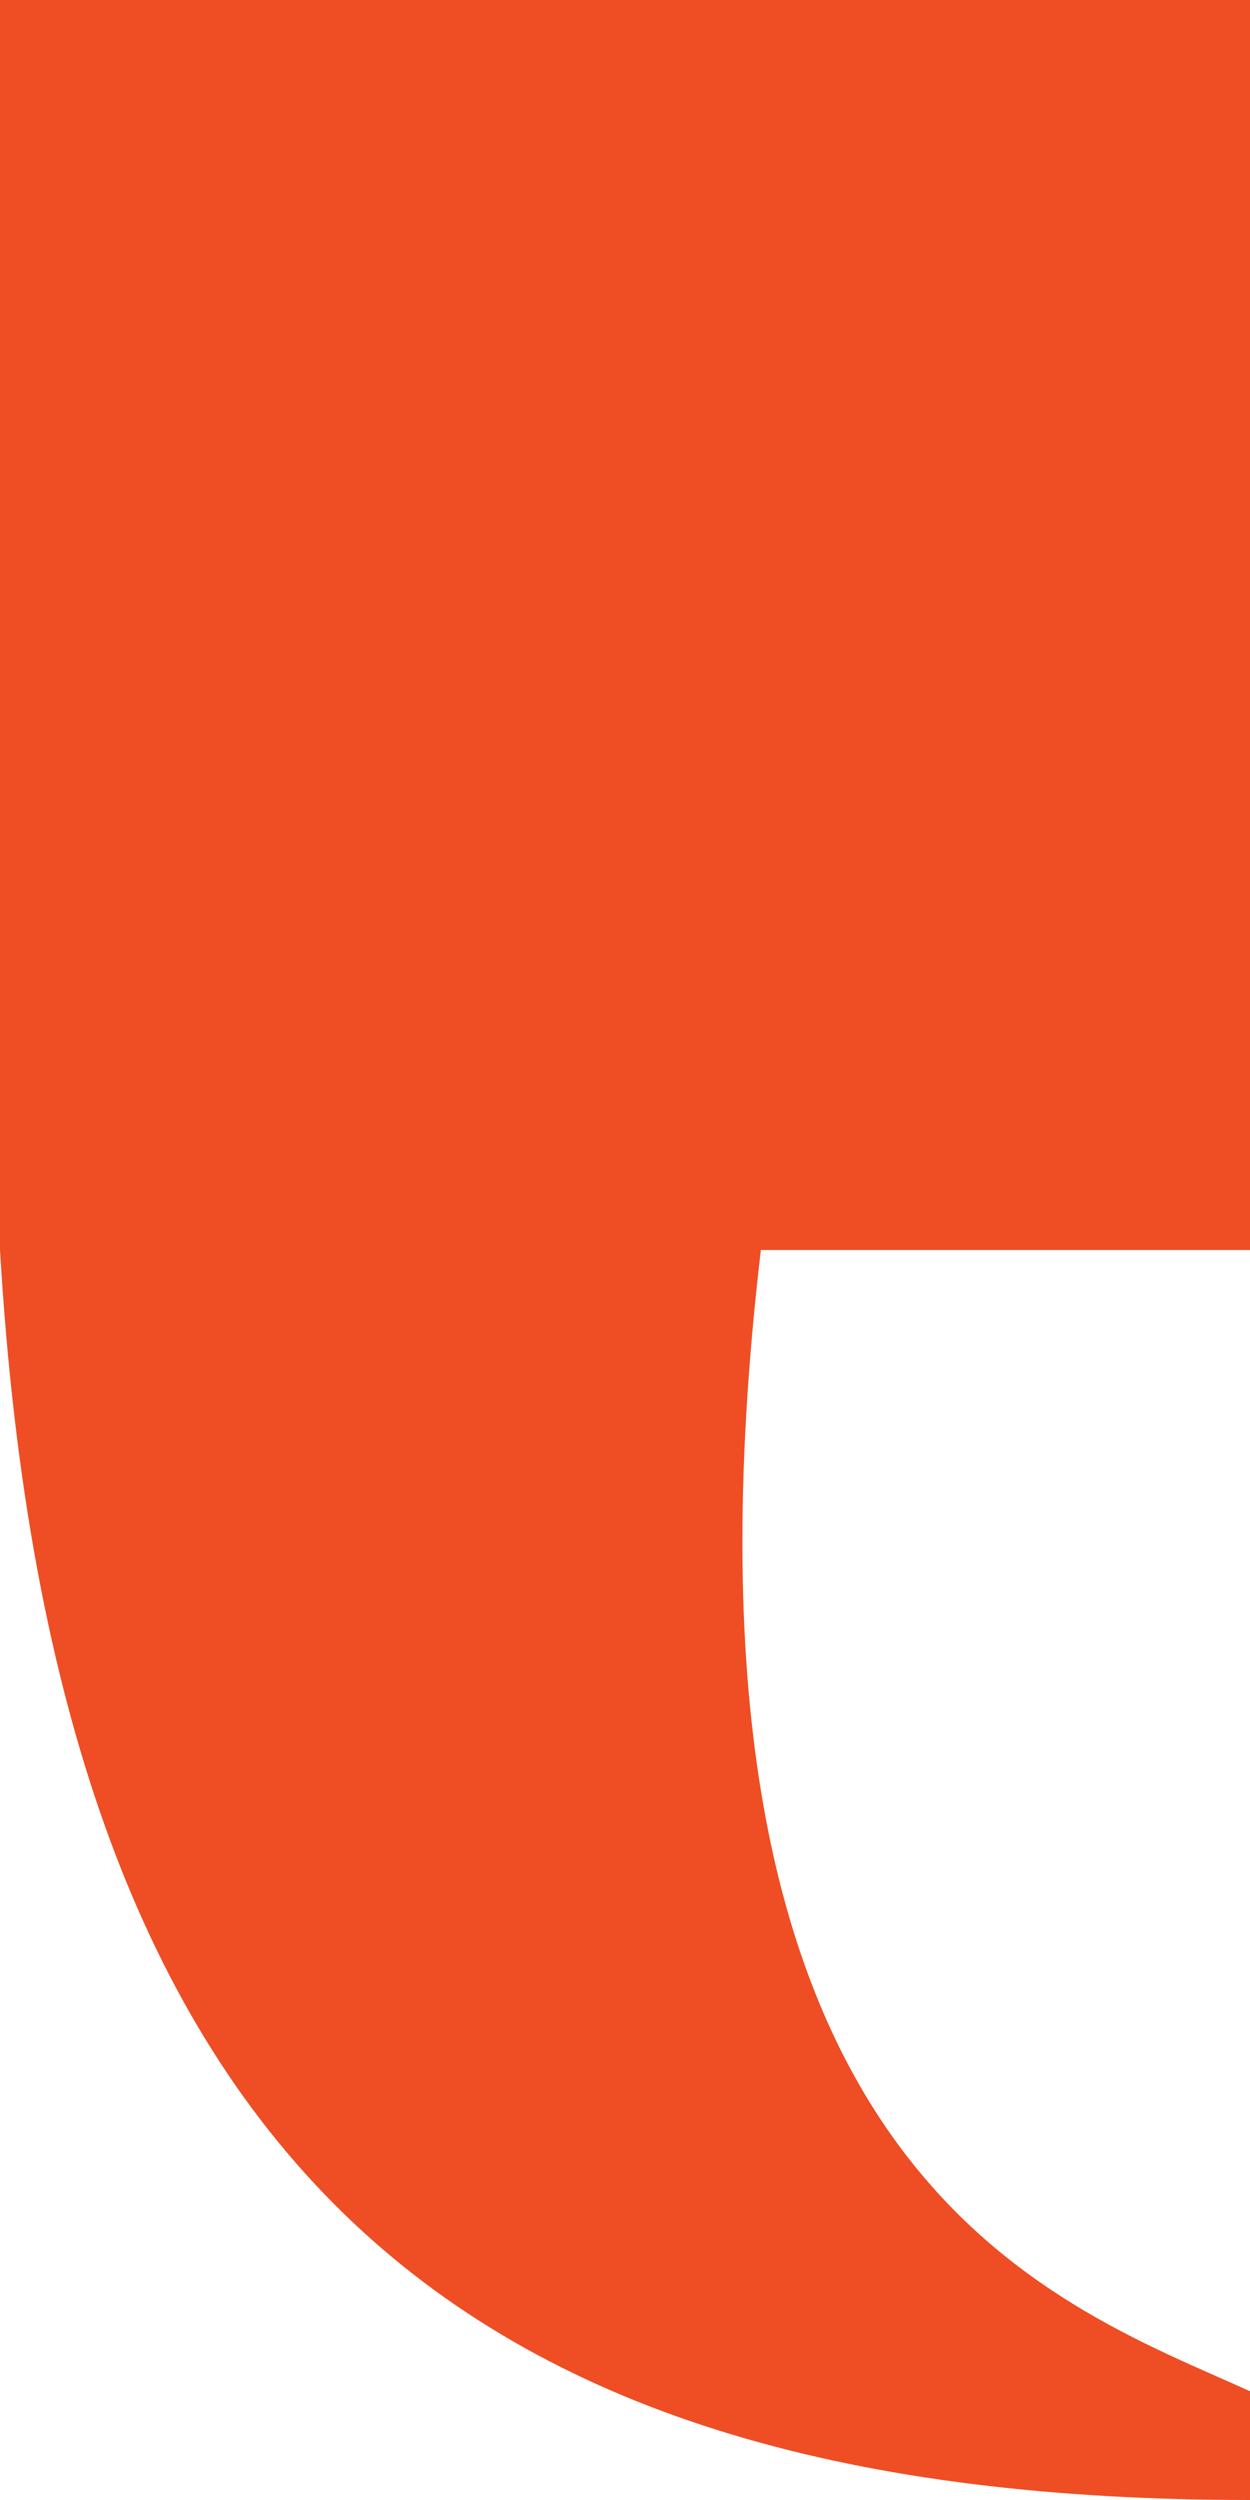
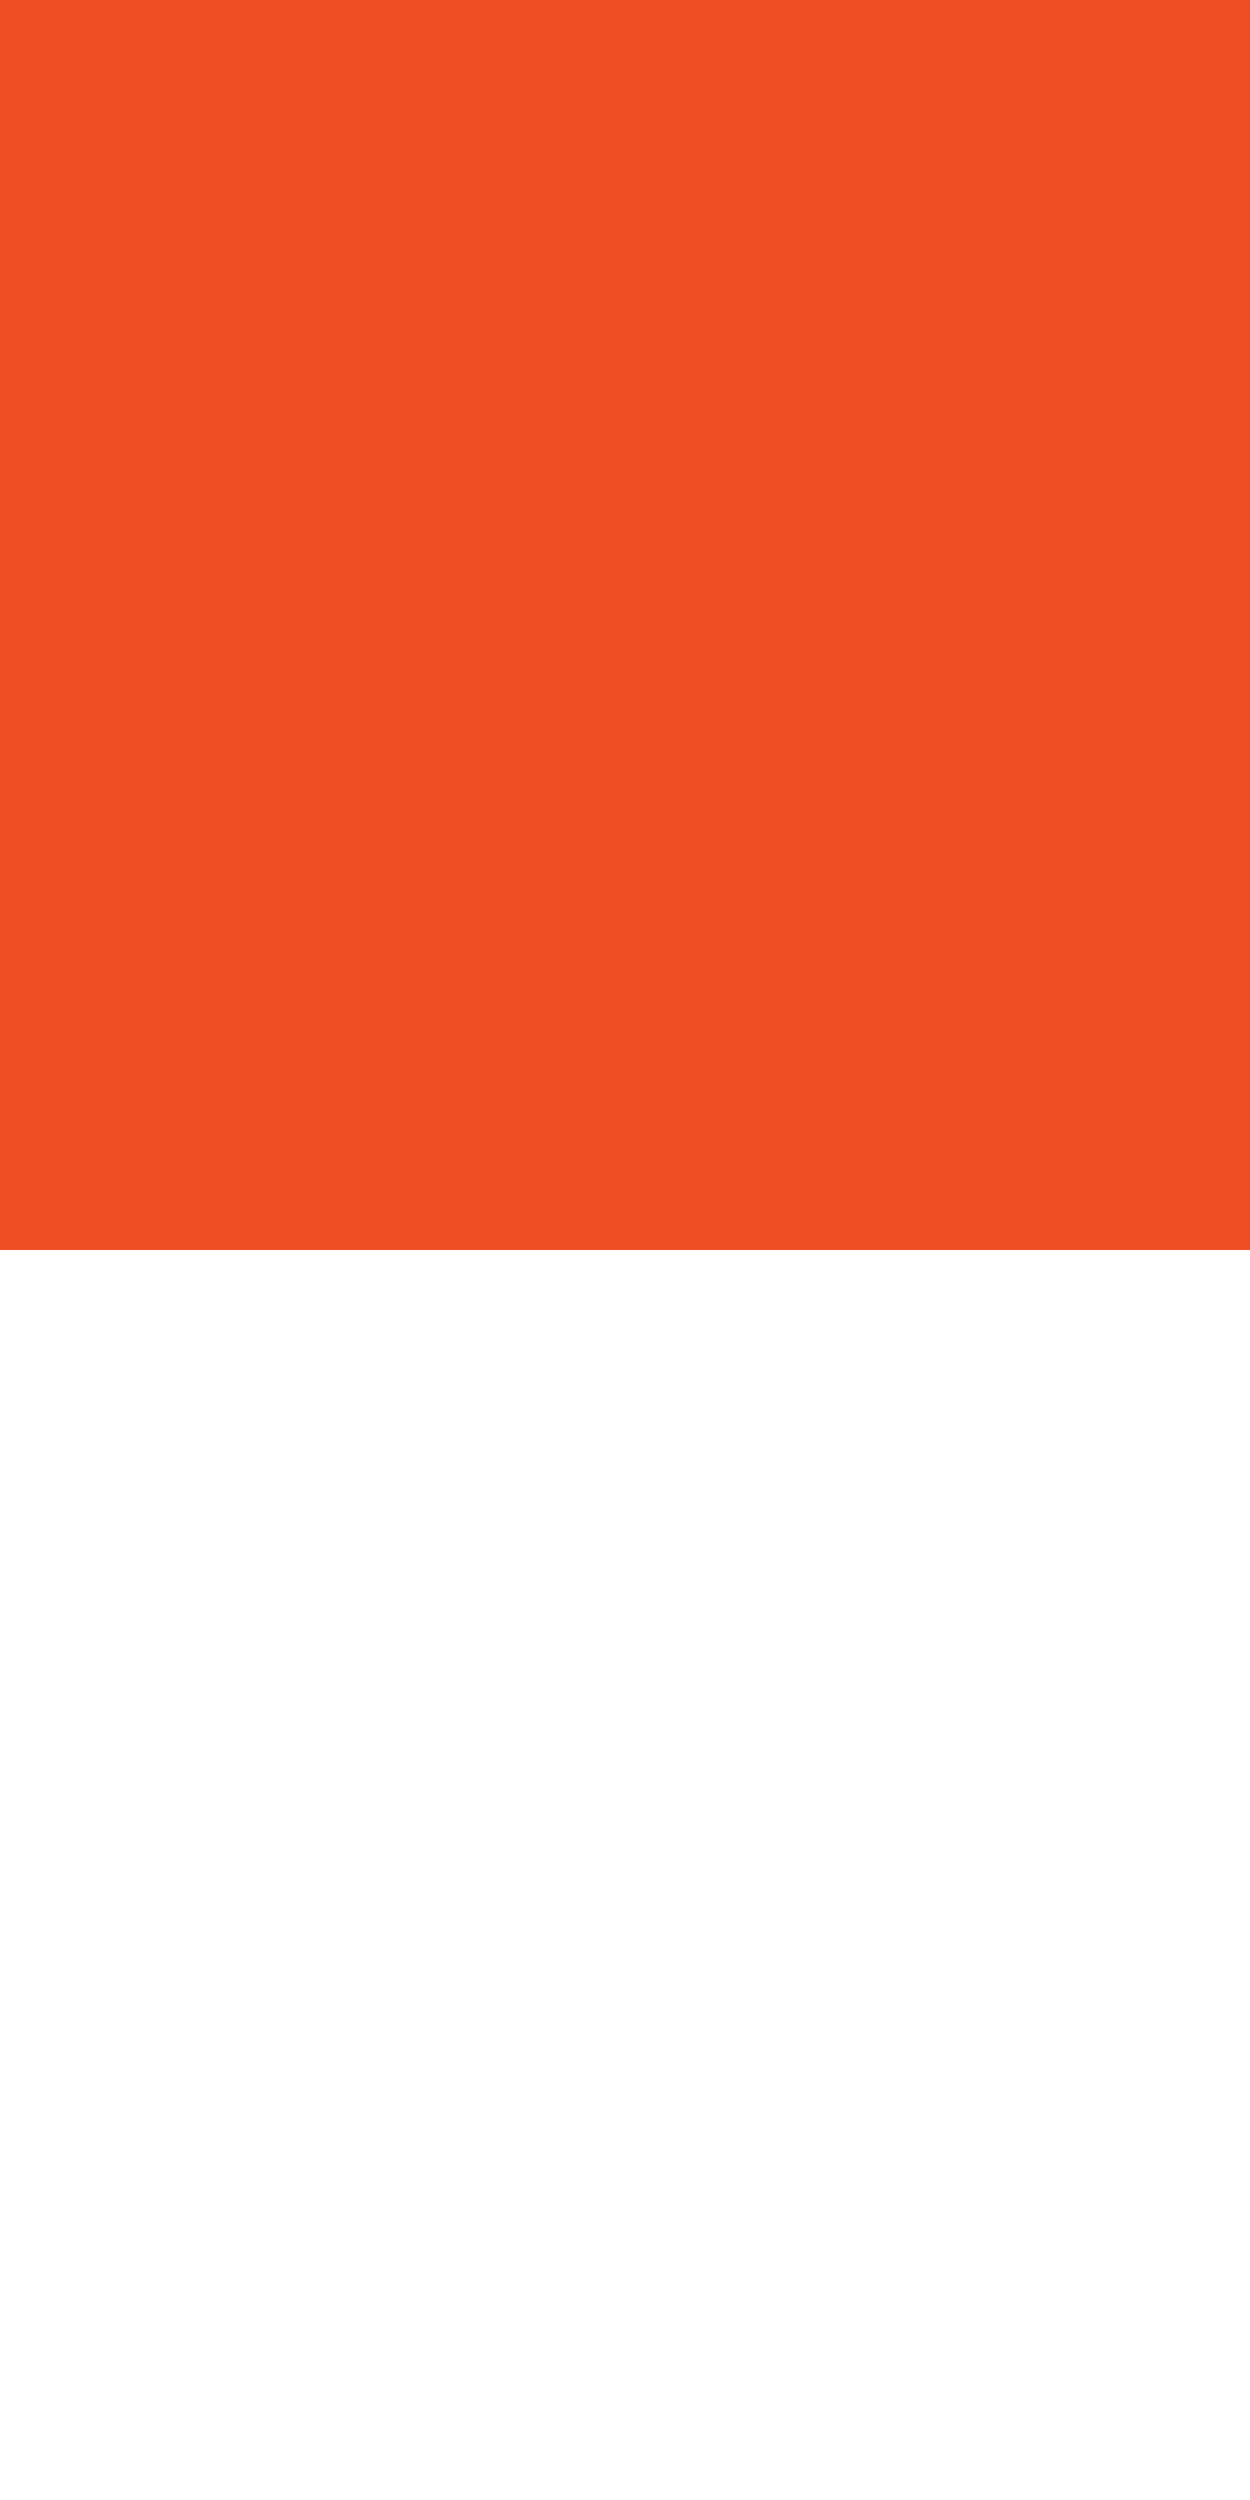
<svg xmlns="http://www.w3.org/2000/svg" width="10" height="20" viewBox="0 0 10 20" fill="none">
  <rect width="10" height="10" fill="#EF4D24" />
-   <path d="M10 20C3.739 20 0.435 17.391 0 10H6.087C5.217 17.391 8.406 18.406 10 19.13V20Z" fill="#EF4D24" />
</svg>